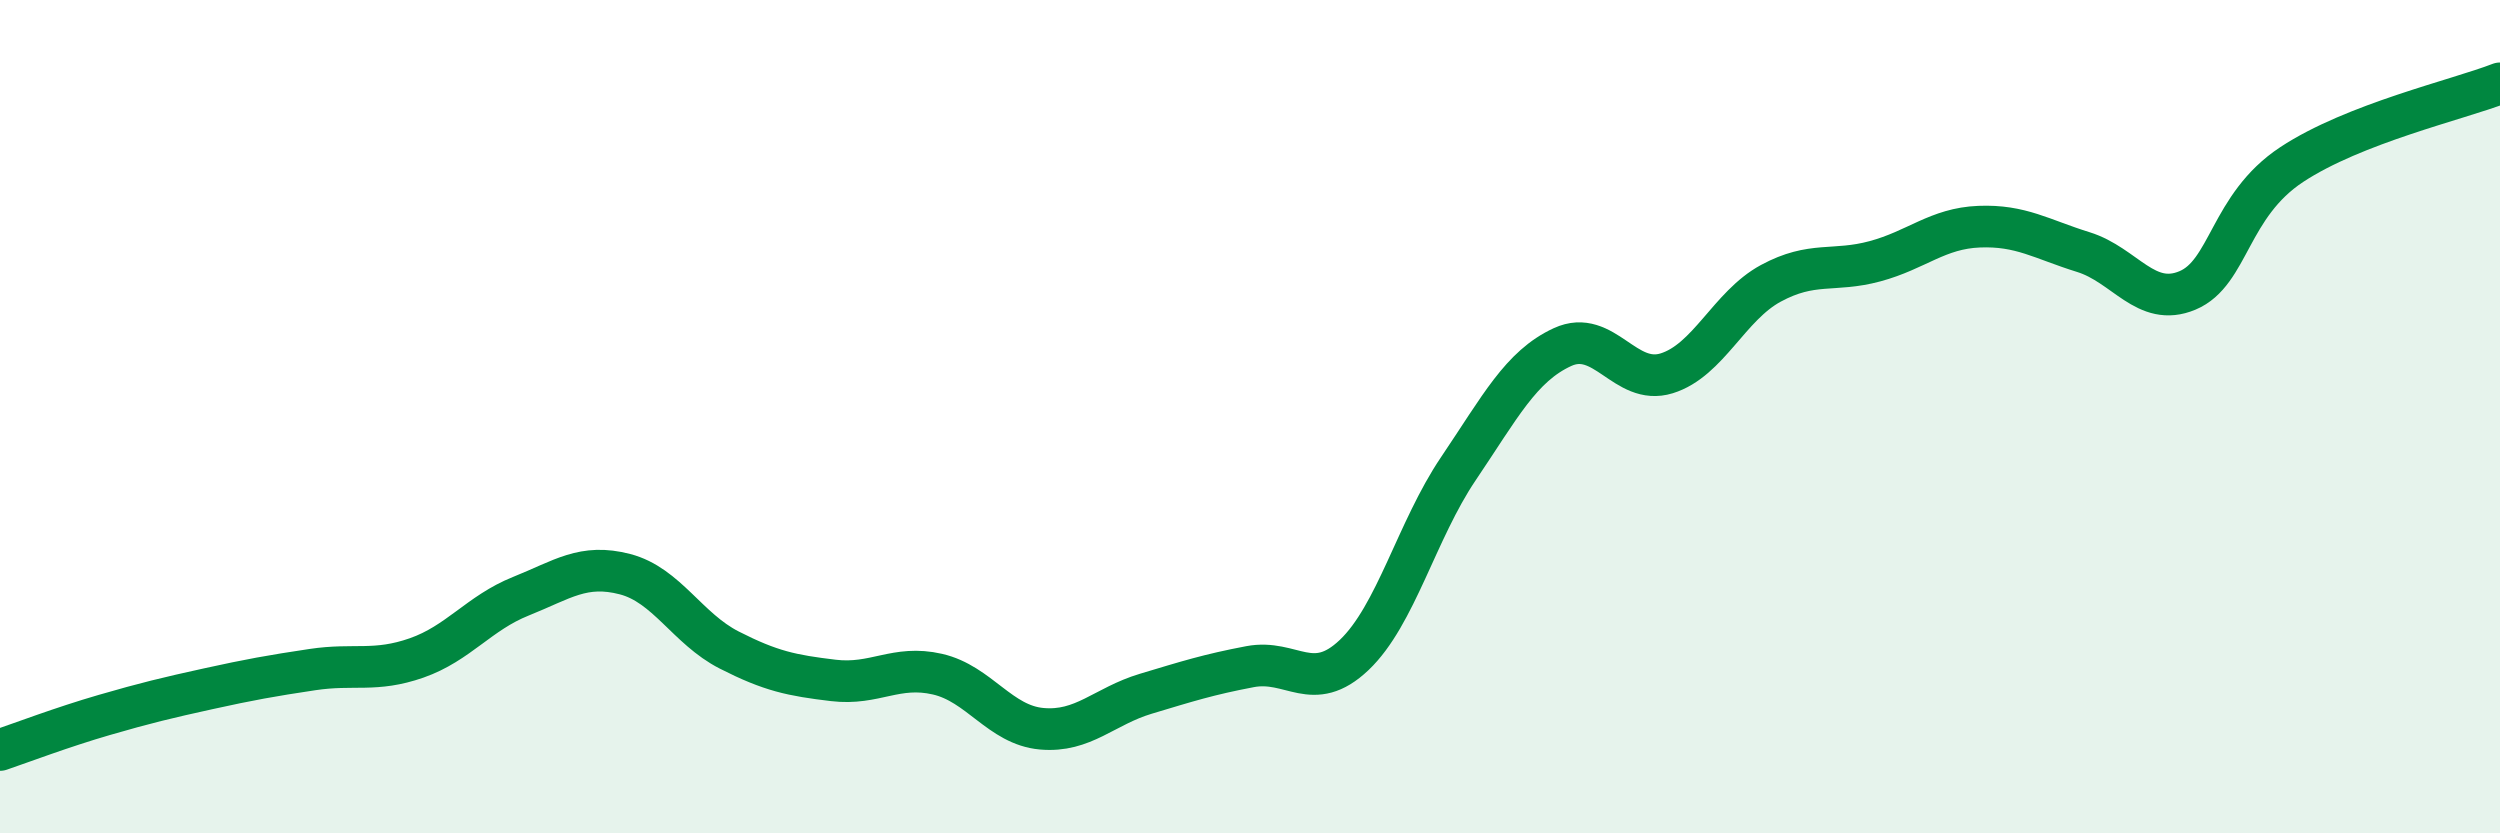
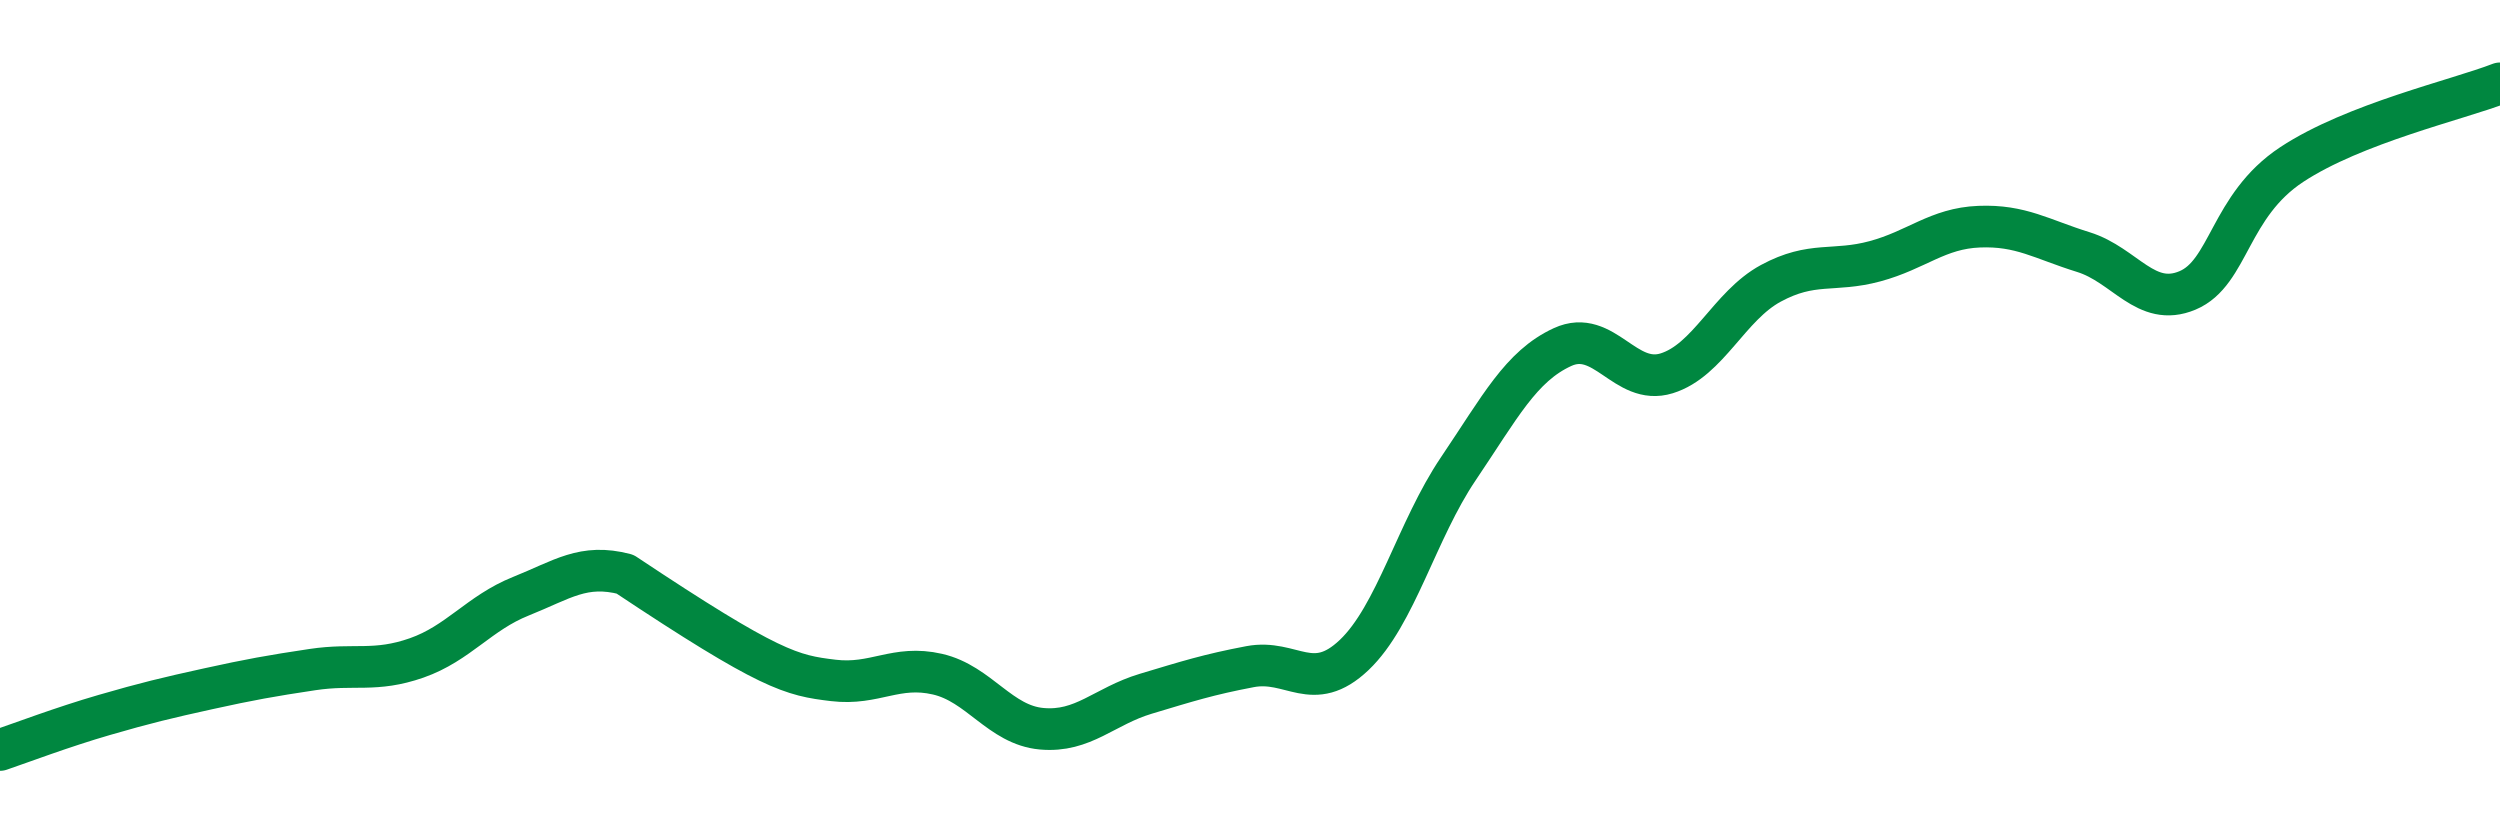
<svg xmlns="http://www.w3.org/2000/svg" width="60" height="20" viewBox="0 0 60 20">
-   <path d="M 0,18 C 0.5,17.83 1.5,17.45 2.5,17.16 C 3.5,16.87 4,16.75 5,16.53 C 6,16.31 6.5,16.22 7.5,16.07 C 8.5,15.92 9,16.14 10,15.79 C 11,15.44 11.5,14.71 12.5,14.31 C 13.5,13.91 14,13.52 15,13.78 C 16,14.04 16.5,15.09 17.5,15.6 C 18.5,16.11 19,16.21 20,16.33 C 21,16.45 21.5,15.95 22.5,16.18 C 23.5,16.41 24,17.4 25,17.49 C 26,17.58 26.5,16.95 27.5,16.65 C 28.5,16.35 29,16.19 30,16 C 31,15.81 31.5,16.67 32.5,15.72 C 33.5,14.77 34,12.73 35,11.25 C 36,9.77 36.5,8.79 37.5,8.33 C 38.5,7.87 39,9.27 40,8.96 C 41,8.65 41.5,7.34 42.5,6.8 C 43.5,6.26 44,6.54 45,6.27 C 46,6 46.5,5.48 47.5,5.44 C 48.5,5.4 49,5.74 50,6.05 C 51,6.36 51.5,7.39 52.5,6.97 C 53.5,6.55 53.5,4.94 55,3.95 C 56.5,2.96 59,2.39 60,2L60 20L0 20Z" fill="#008740" opacity="0.1" stroke-linecap="round" stroke-linejoin="round" />
-   <path d="M 0,18 C 0.5,17.83 1.5,17.45 2.5,17.16 C 3.5,16.87 4,16.75 5,16.53 C 6,16.31 6.5,16.22 7.5,16.07 C 8.5,15.92 9,16.14 10,15.79 C 11,15.44 11.5,14.71 12.5,14.31 C 13.5,13.91 14,13.52 15,13.78 C 16,14.04 16.5,15.09 17.5,15.6 C 18.5,16.11 19,16.21 20,16.33 C 21,16.45 21.5,15.95 22.5,16.18 C 23.5,16.41 24,17.4 25,17.49 C 26,17.58 26.5,16.95 27.5,16.65 C 28.5,16.35 29,16.19 30,16 C 31,15.81 31.5,16.67 32.5,15.72 C 33.5,14.77 34,12.73 35,11.25 C 36,9.77 36.5,8.79 37.5,8.33 C 38.5,7.87 39,9.27 40,8.96 C 41,8.65 41.5,7.34 42.5,6.8 C 43.5,6.26 44,6.54 45,6.27 C 46,6 46.5,5.48 47.5,5.44 C 48.5,5.4 49,5.74 50,6.05 C 51,6.36 51.5,7.39 52.5,6.97 C 53.5,6.55 53.5,4.94 55,3.95 C 56.5,2.96 59,2.39 60,2" stroke="#008740" stroke-width="1" fill="none" stroke-linecap="round" stroke-linejoin="round" />
+   <path d="M 0,18 C 0.5,17.83 1.5,17.45 2.5,17.16 C 3.5,16.87 4,16.75 5,16.53 C 6,16.31 6.5,16.22 7.5,16.07 C 8.5,15.92 9,16.14 10,15.79 C 11,15.44 11.5,14.71 12.5,14.31 C 13.5,13.91 14,13.52 15,13.78 C 18.5,16.11 19,16.21 20,16.33 C 21,16.45 21.5,15.95 22.5,16.18 C 23.5,16.41 24,17.4 25,17.49 C 26,17.58 26.5,16.95 27.5,16.65 C 28.5,16.35 29,16.19 30,16 C 31,15.81 31.5,16.67 32.5,15.72 C 33.5,14.77 34,12.73 35,11.25 C 36,9.77 36.5,8.79 37.5,8.33 C 38.5,7.87 39,9.27 40,8.96 C 41,8.65 41.5,7.34 42.5,6.8 C 43.5,6.26 44,6.54 45,6.27 C 46,6 46.5,5.48 47.5,5.44 C 48.5,5.4 49,5.74 50,6.05 C 51,6.36 51.5,7.39 52.5,6.97 C 53.5,6.55 53.5,4.94 55,3.95 C 56.5,2.96 59,2.39 60,2" stroke="#008740" stroke-width="1" fill="none" stroke-linecap="round" stroke-linejoin="round" />
</svg>